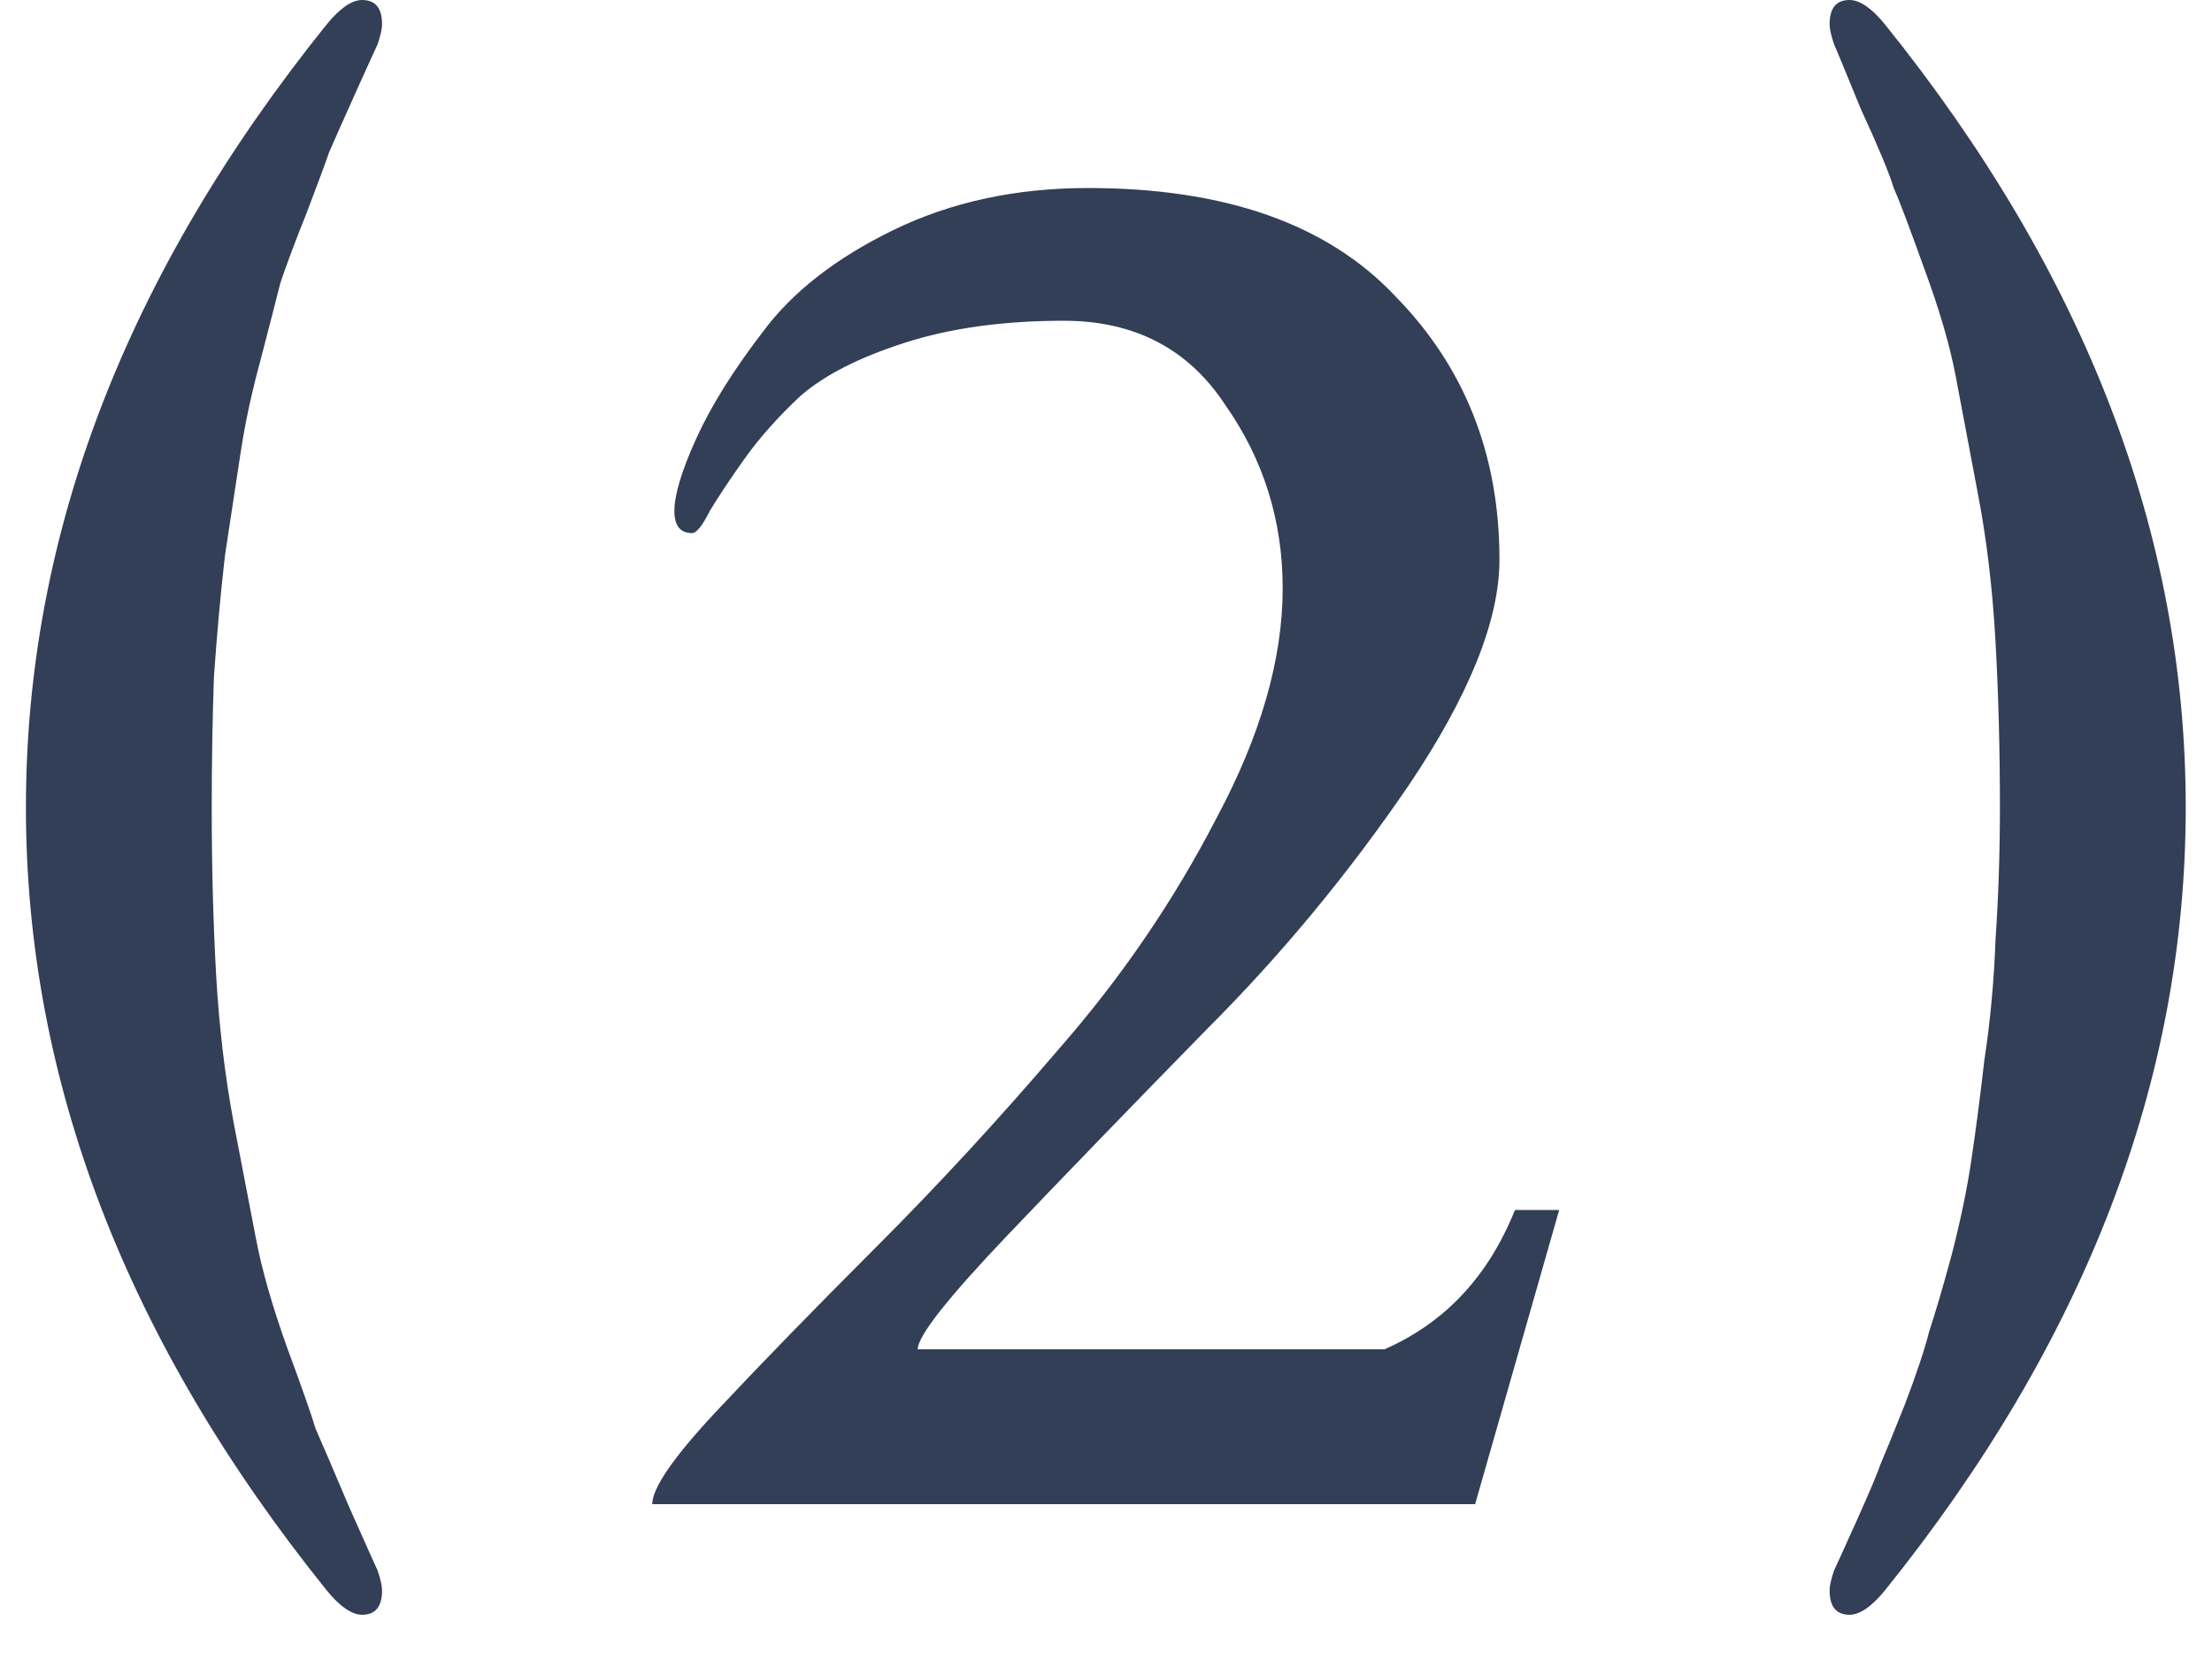
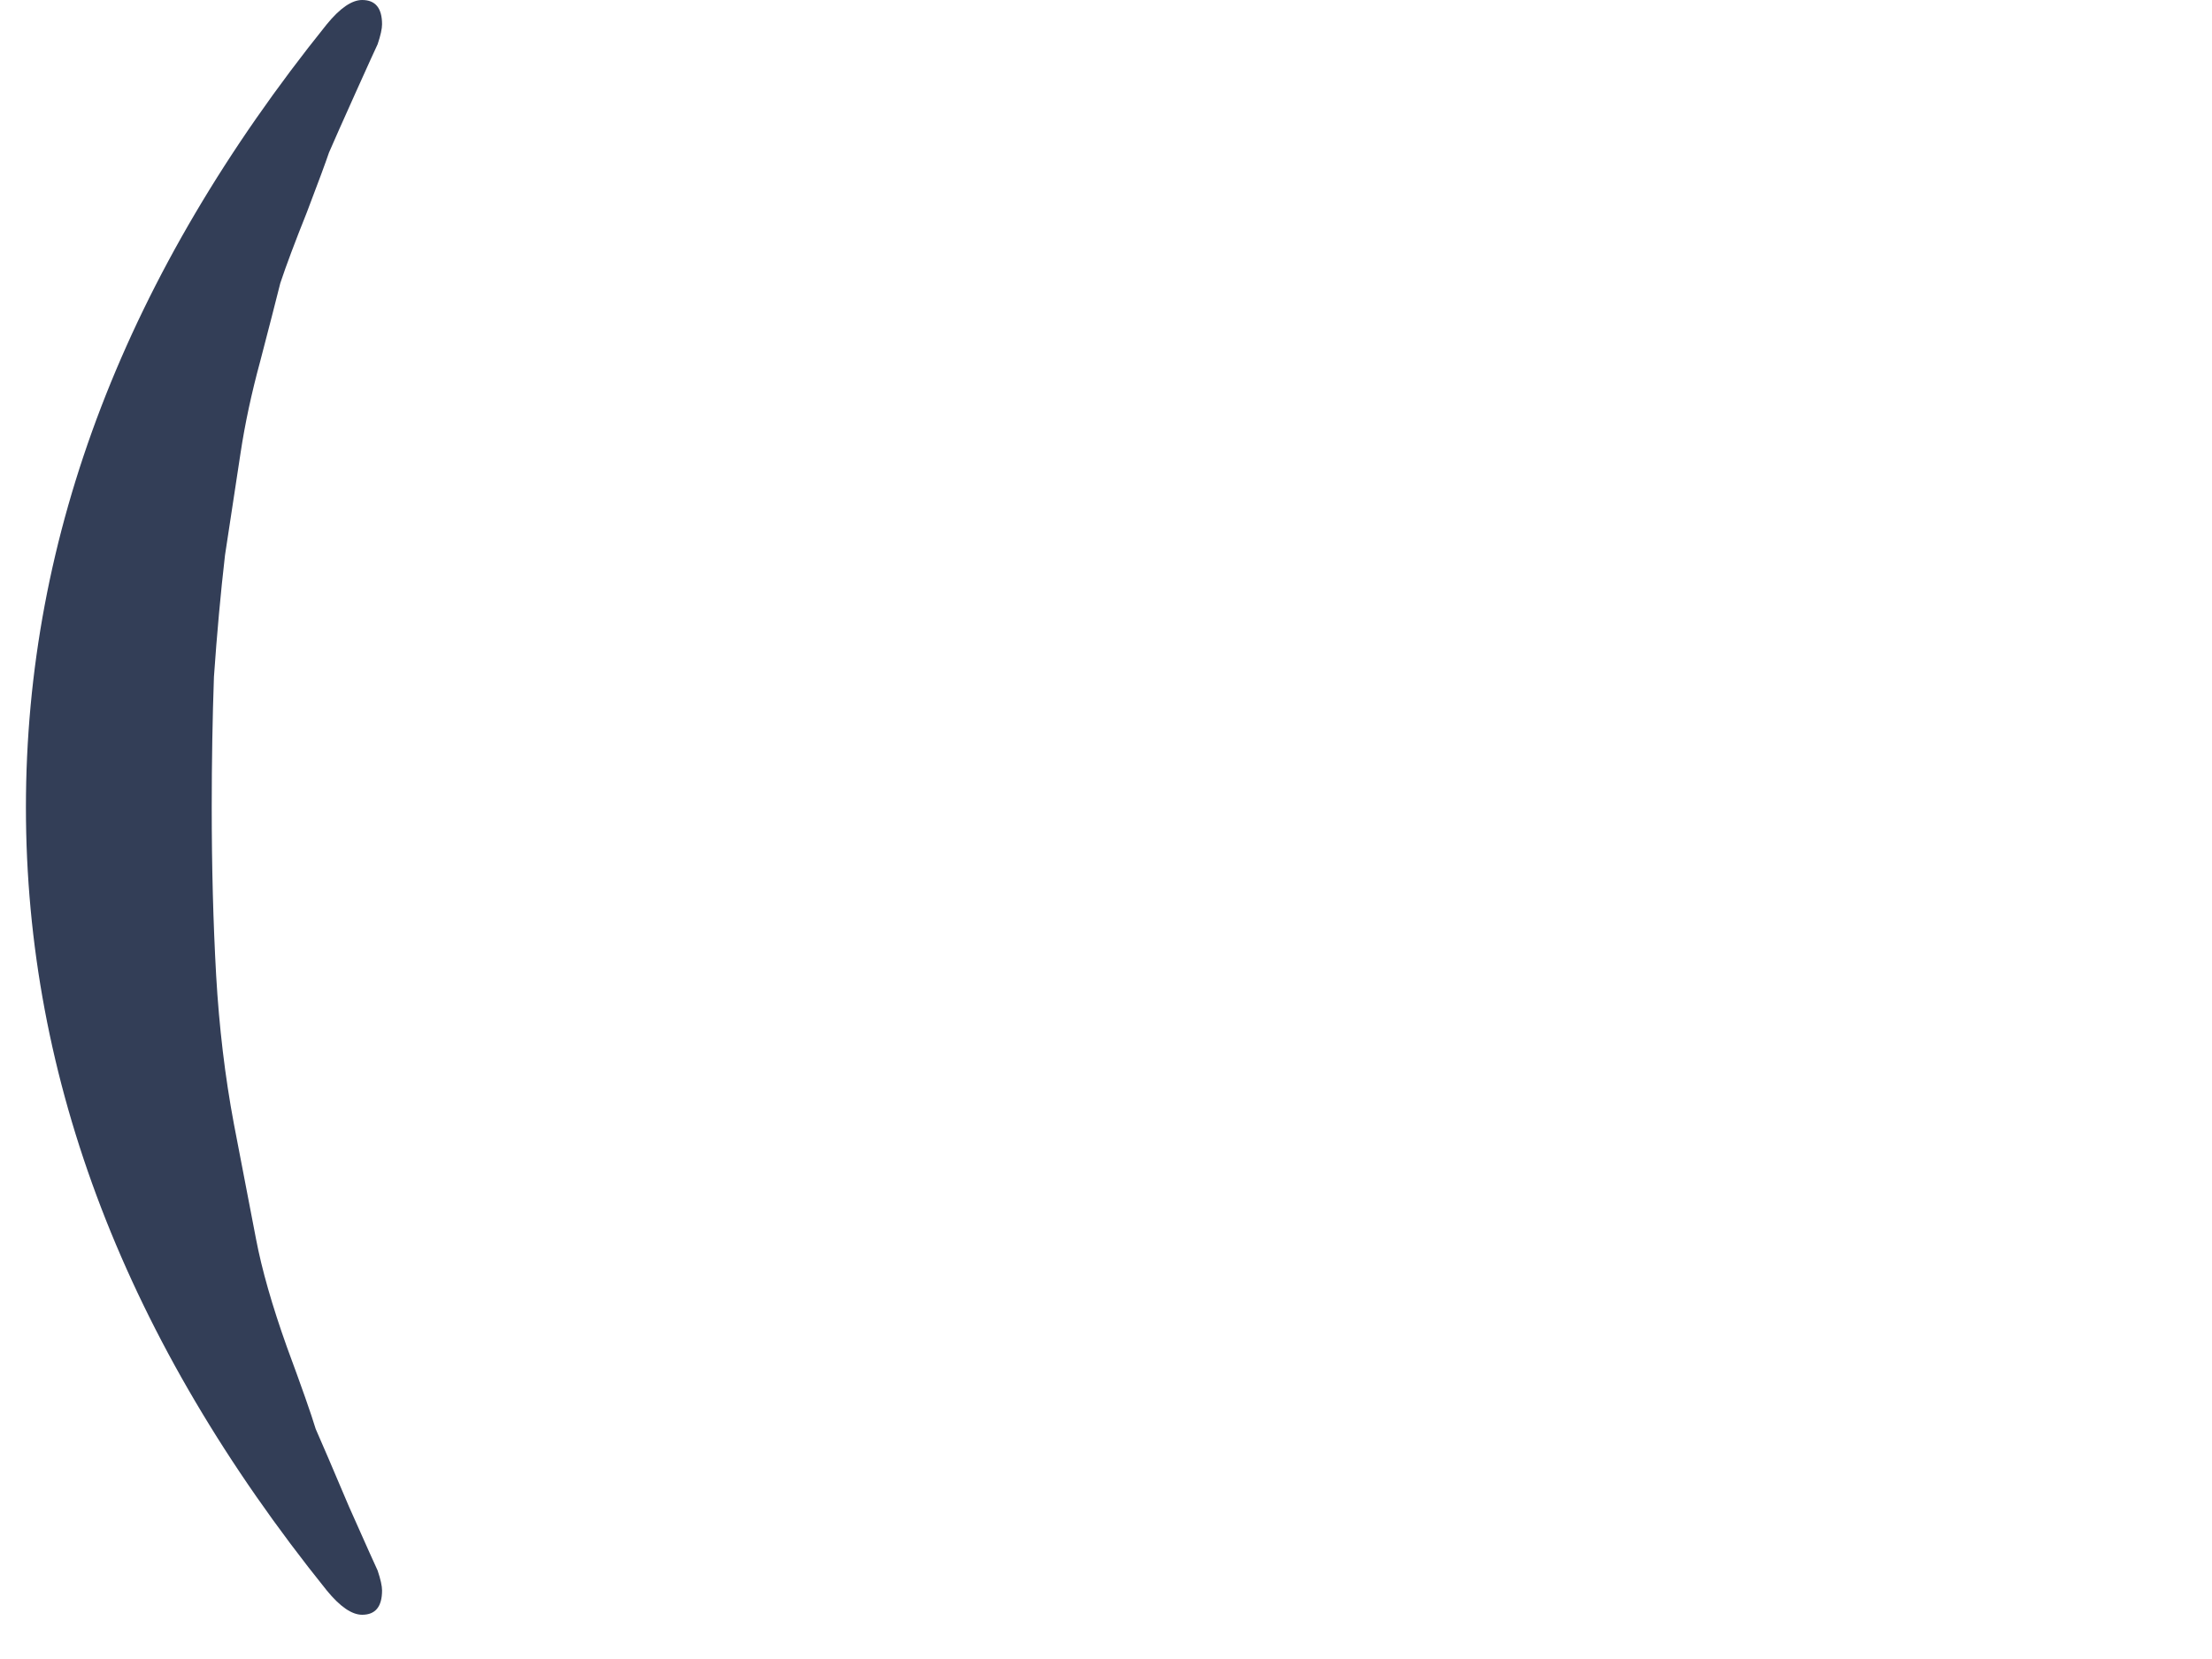
<svg xmlns="http://www.w3.org/2000/svg" width="32" height="24" viewBox="0 0 32 24" fill="none">
  <path d="M4.727 23.008C1.826 19.403 0.375 15.627 0.375 11.68C0.375 7.733 1.826 3.957 4.727 0.352C4.919 0.117 5.09 0 5.239 0C5.431 0 5.527 0.117 5.527 0.352C5.527 0.416 5.506 0.512 5.463 0.64C5.442 0.683 5.335 0.917 5.143 1.344C4.951 1.771 4.823 2.059 4.759 2.208C4.716 2.336 4.61 2.624 4.439 3.072C4.268 3.499 4.14 3.84 4.055 4.096C3.991 4.352 3.895 4.725 3.767 5.216C3.639 5.685 3.543 6.133 3.479 6.56C3.415 6.987 3.34 7.477 3.255 8.032C3.191 8.587 3.138 9.173 3.095 9.792C3.074 10.389 3.063 11.019 3.063 11.68C3.063 12.533 3.084 13.344 3.127 14.112C3.17 14.859 3.255 15.573 3.383 16.256C3.511 16.917 3.618 17.472 3.703 17.92C3.788 18.368 3.938 18.891 4.151 19.488C4.364 20.064 4.503 20.459 4.567 20.672C4.652 20.864 4.812 21.237 5.047 21.792C5.303 22.368 5.442 22.677 5.463 22.72C5.506 22.848 5.527 22.944 5.527 23.008C5.527 23.243 5.431 23.36 5.239 23.36C5.09 23.36 4.919 23.243 4.727 23.008Z" fill="#333E57" />
-   <path d="M9.436 21.76C9.436 21.525 9.746 21.077 10.364 20.416C11.004 19.733 11.772 18.944 12.668 18.048C13.564 17.152 14.45 16.192 15.324 15.168C16.22 14.144 16.978 13.035 17.596 11.84C18.236 10.645 18.556 9.536 18.556 8.512C18.556 7.531 18.279 6.645 17.724 5.856C17.191 5.045 16.412 4.64 15.388 4.64C14.514 4.64 13.746 4.747 13.084 4.96C12.423 5.173 11.922 5.429 11.58 5.728C11.26 6.027 10.994 6.325 10.78 6.624C10.567 6.923 10.396 7.179 10.268 7.392C10.162 7.605 10.076 7.712 10.012 7.712C9.842 7.712 9.756 7.605 9.756 7.392C9.756 7.157 9.863 6.805 10.076 6.336C10.29 5.867 10.61 5.355 11.036 4.8C11.463 4.224 12.092 3.733 12.924 3.328C13.756 2.923 14.695 2.72 15.74 2.72C17.724 2.72 19.207 3.243 20.188 4.288C21.191 5.312 21.692 6.581 21.692 8.096C21.692 8.971 21.255 10.059 20.38 11.36C19.506 12.64 18.535 13.813 17.468 14.88C16.423 15.947 15.463 16.939 14.588 17.856C13.714 18.773 13.276 19.328 13.276 19.52H20.028C20.903 19.136 21.532 18.464 21.916 17.504H22.556L21.34 21.76H9.436Z" fill="#333E57" />
-   <path d="M27.268 0.352C30.169 3.957 31.62 7.733 31.62 11.68C31.62 15.627 30.169 19.403 27.268 23.008C27.076 23.243 26.905 23.36 26.756 23.36C26.564 23.36 26.468 23.243 26.468 23.008C26.468 22.944 26.489 22.848 26.532 22.72C26.553 22.677 26.66 22.443 26.852 22.016C27.044 21.589 27.161 21.312 27.204 21.184C27.268 21.035 27.385 20.747 27.556 20.32C27.726 19.872 27.844 19.52 27.908 19.264C27.993 19.008 28.1 18.645 28.228 18.176C28.356 17.685 28.452 17.227 28.516 16.8C28.58 16.373 28.644 15.883 28.708 15.328C28.793 14.773 28.846 14.197 28.868 13.6C28.91 12.981 28.932 12.341 28.932 11.68C28.932 10.827 28.91 10.027 28.868 9.28C28.825 8.512 28.74 7.797 28.612 7.136C28.484 6.453 28.377 5.888 28.292 5.44C28.206 4.992 28.057 4.48 27.844 3.904C27.63 3.307 27.481 2.912 27.396 2.72C27.332 2.507 27.172 2.123 26.916 1.568C26.681 0.992 26.553 0.683 26.532 0.64C26.489 0.512 26.468 0.416 26.468 0.352C26.468 0.117 26.564 0 26.756 0C26.905 0 27.076 0.117 27.268 0.352Z" fill="#333E57" />
</svg>